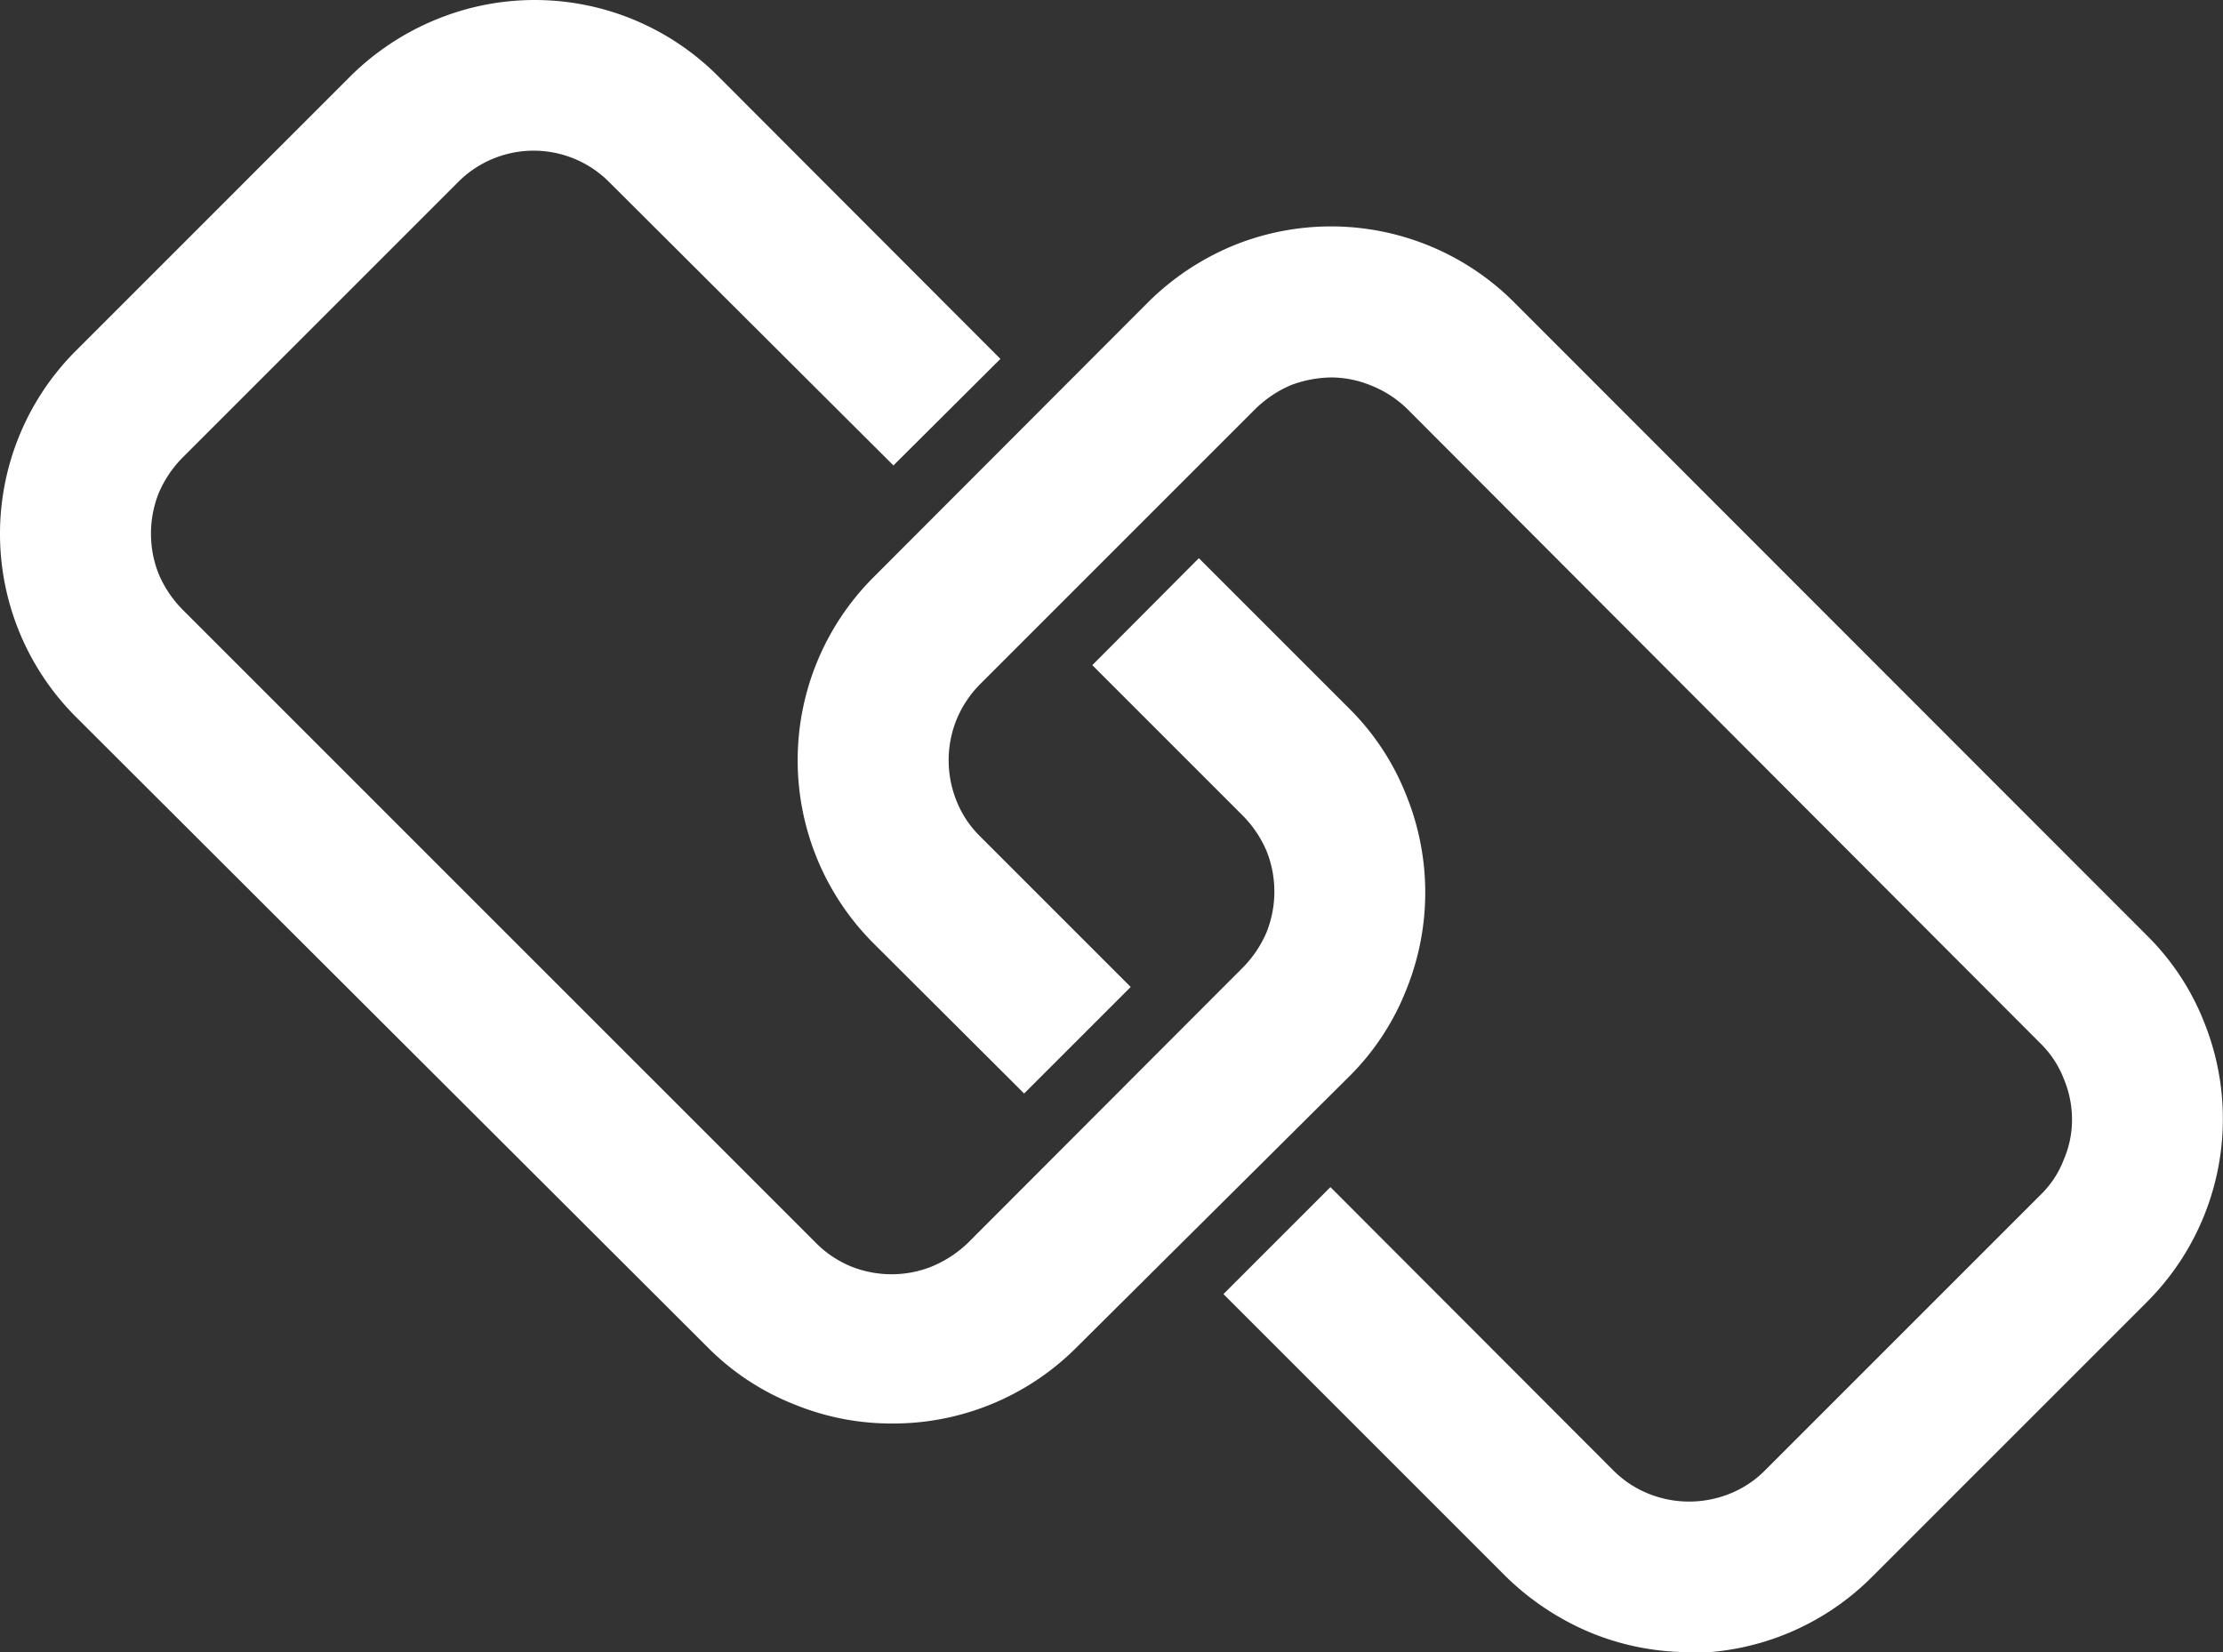
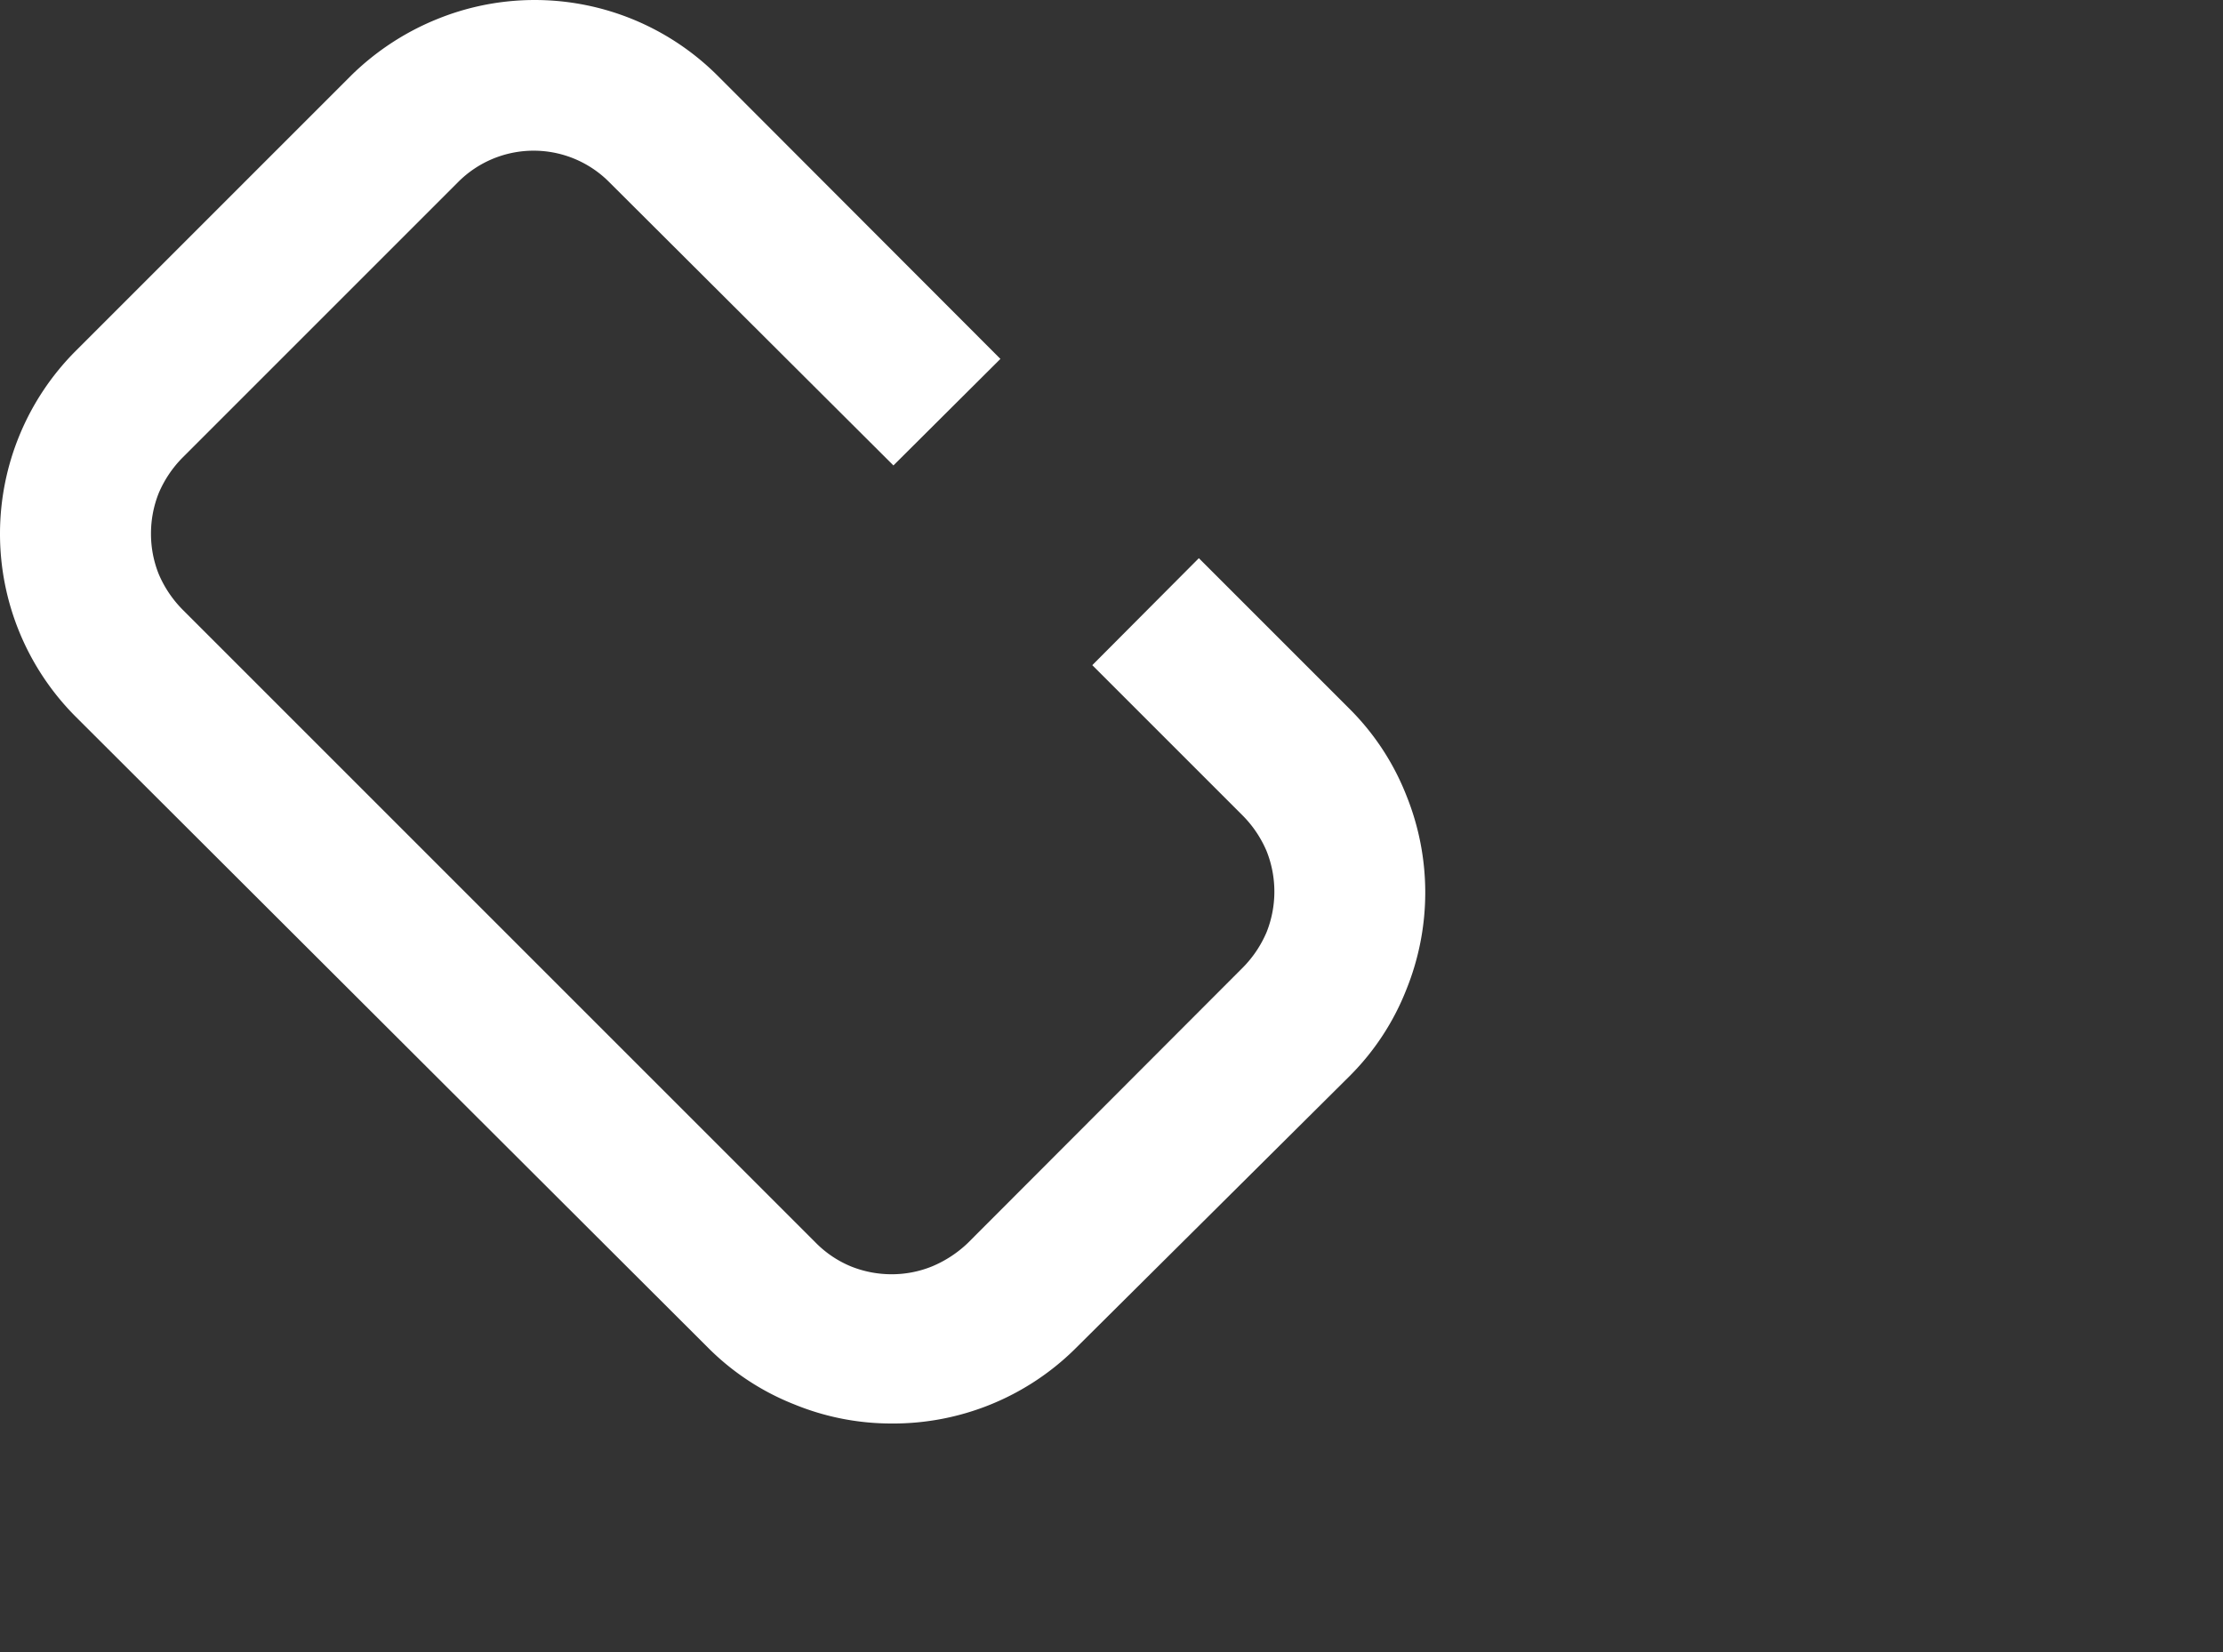
<svg xmlns="http://www.w3.org/2000/svg" viewBox="0 0 51.53 38.3">
  <rect x="0" y="0" width="51.53" height="38.3" fill="#333333" stroke="none" />
  <defs>
    <style>.cls-1{fill:#fff;}</style>
  </defs>
  <g id="图层_2" data-name="图层 2">
    <g id="图层_2-2" data-name="图层 2">
-       <path class="cls-1" d="M20.67,33a5.93,5.93,0,0,1-2.25-.44,5.85,5.85,0,0,1-2-1.31L1.75,16.61A6,6,0,0,1,0,12.37,6,6,0,0,1,1.75,8.14L8.14,1.75a6.11,6.11,0,0,1,2-1.31,6,6,0,0,1,6.49,1.31l6.56,6.57-2.48,2.47L14.13,4.23a2.47,2.47,0,0,0-3.52,0L4.23,10.61a2.63,2.63,0,0,0-.55.82,2.53,2.53,0,0,0-.18.94,2.5,2.5,0,0,0,.18.94,2.63,2.63,0,0,0,.55.82L18.91,28.81a2.47,2.47,0,0,0,.82.55,2.53,2.53,0,0,0,.94.18,2.48,2.48,0,0,0,.93-.18,2.7,2.7,0,0,0,.83-.54l6.38-6.39a2.63,2.63,0,0,0,.55-.82,2.54,2.54,0,0,0,0-1.88,2.63,2.63,0,0,0-.55-.82l-3.49-3.49,2.47-2.48,3.5,3.5a5.85,5.85,0,0,1,1.31,2,6,6,0,0,1,0,4.5,5.85,5.85,0,0,1-1.31,2L24.9,31.29A6,6,0,0,1,20.67,33Z" />
-       <path class="cls-1" d="M39.16,38.3a6,6,0,0,1-2.26-.44,6.24,6.24,0,0,1-2-1.32L28.36,30l2.48-2.48,6.56,6.57a2.44,2.44,0,0,0,.82.54,2.52,2.52,0,0,0,1.87,0,2.39,2.39,0,0,0,.82-.54l6.39-6.39a2.26,2.26,0,0,0,.54-.82,2.32,2.32,0,0,0,.19-.94,2.45,2.45,0,0,0-.19-.93,2.34,2.34,0,0,0-.54-.82L32.62,9.48a2.53,2.53,0,0,0-.83-.54,2.45,2.45,0,0,0-.93-.19,2.75,2.75,0,0,0-.94.18,2.69,2.69,0,0,0-.82.55l-6.39,6.39a2.54,2.54,0,0,0-.54.82,2.52,2.52,0,0,0,0,1.87,2.39,2.39,0,0,0,.54.82l3.5,3.5-2.47,2.47-3.5-3.49a6,6,0,0,1,0-8.47L26.62,7a6.12,6.12,0,0,1,2-1.32A6,6,0,0,1,35.09,7L49.77,21.69a5.83,5.83,0,0,1,1.32,2,6,6,0,0,1-1.32,6.49l-6.38,6.38a6,6,0,0,1-4.23,1.76Z" />
+       <path class="cls-1" d="M20.67,33a5.93,5.93,0,0,1-2.25-.44,5.85,5.85,0,0,1-2-1.31L1.75,16.61A6,6,0,0,1,0,12.37,6,6,0,0,1,1.75,8.14L8.14,1.75a6.11,6.11,0,0,1,2-1.31,6,6,0,0,1,6.49,1.31l6.56,6.57-2.48,2.47L14.13,4.23a2.47,2.47,0,0,0-3.52,0L4.23,10.61a2.63,2.63,0,0,0-.55.82,2.53,2.53,0,0,0-.18.94,2.5,2.5,0,0,0,.18.94,2.63,2.63,0,0,0,.55.82L18.91,28.81a2.47,2.47,0,0,0,.82.55,2.53,2.53,0,0,0,.94.18,2.48,2.48,0,0,0,.93-.18,2.7,2.7,0,0,0,.83-.54l6.38-6.39a2.63,2.63,0,0,0,.55-.82,2.54,2.54,0,0,0,0-1.88,2.63,2.63,0,0,0-.55-.82l-3.49-3.49,2.47-2.48,3.5,3.5a5.85,5.85,0,0,1,1.31,2,6,6,0,0,1,0,4.5,5.85,5.85,0,0,1-1.31,2L24.9,31.29A6,6,0,0,1,20.67,33" />
    </g>
  </g>
</svg>